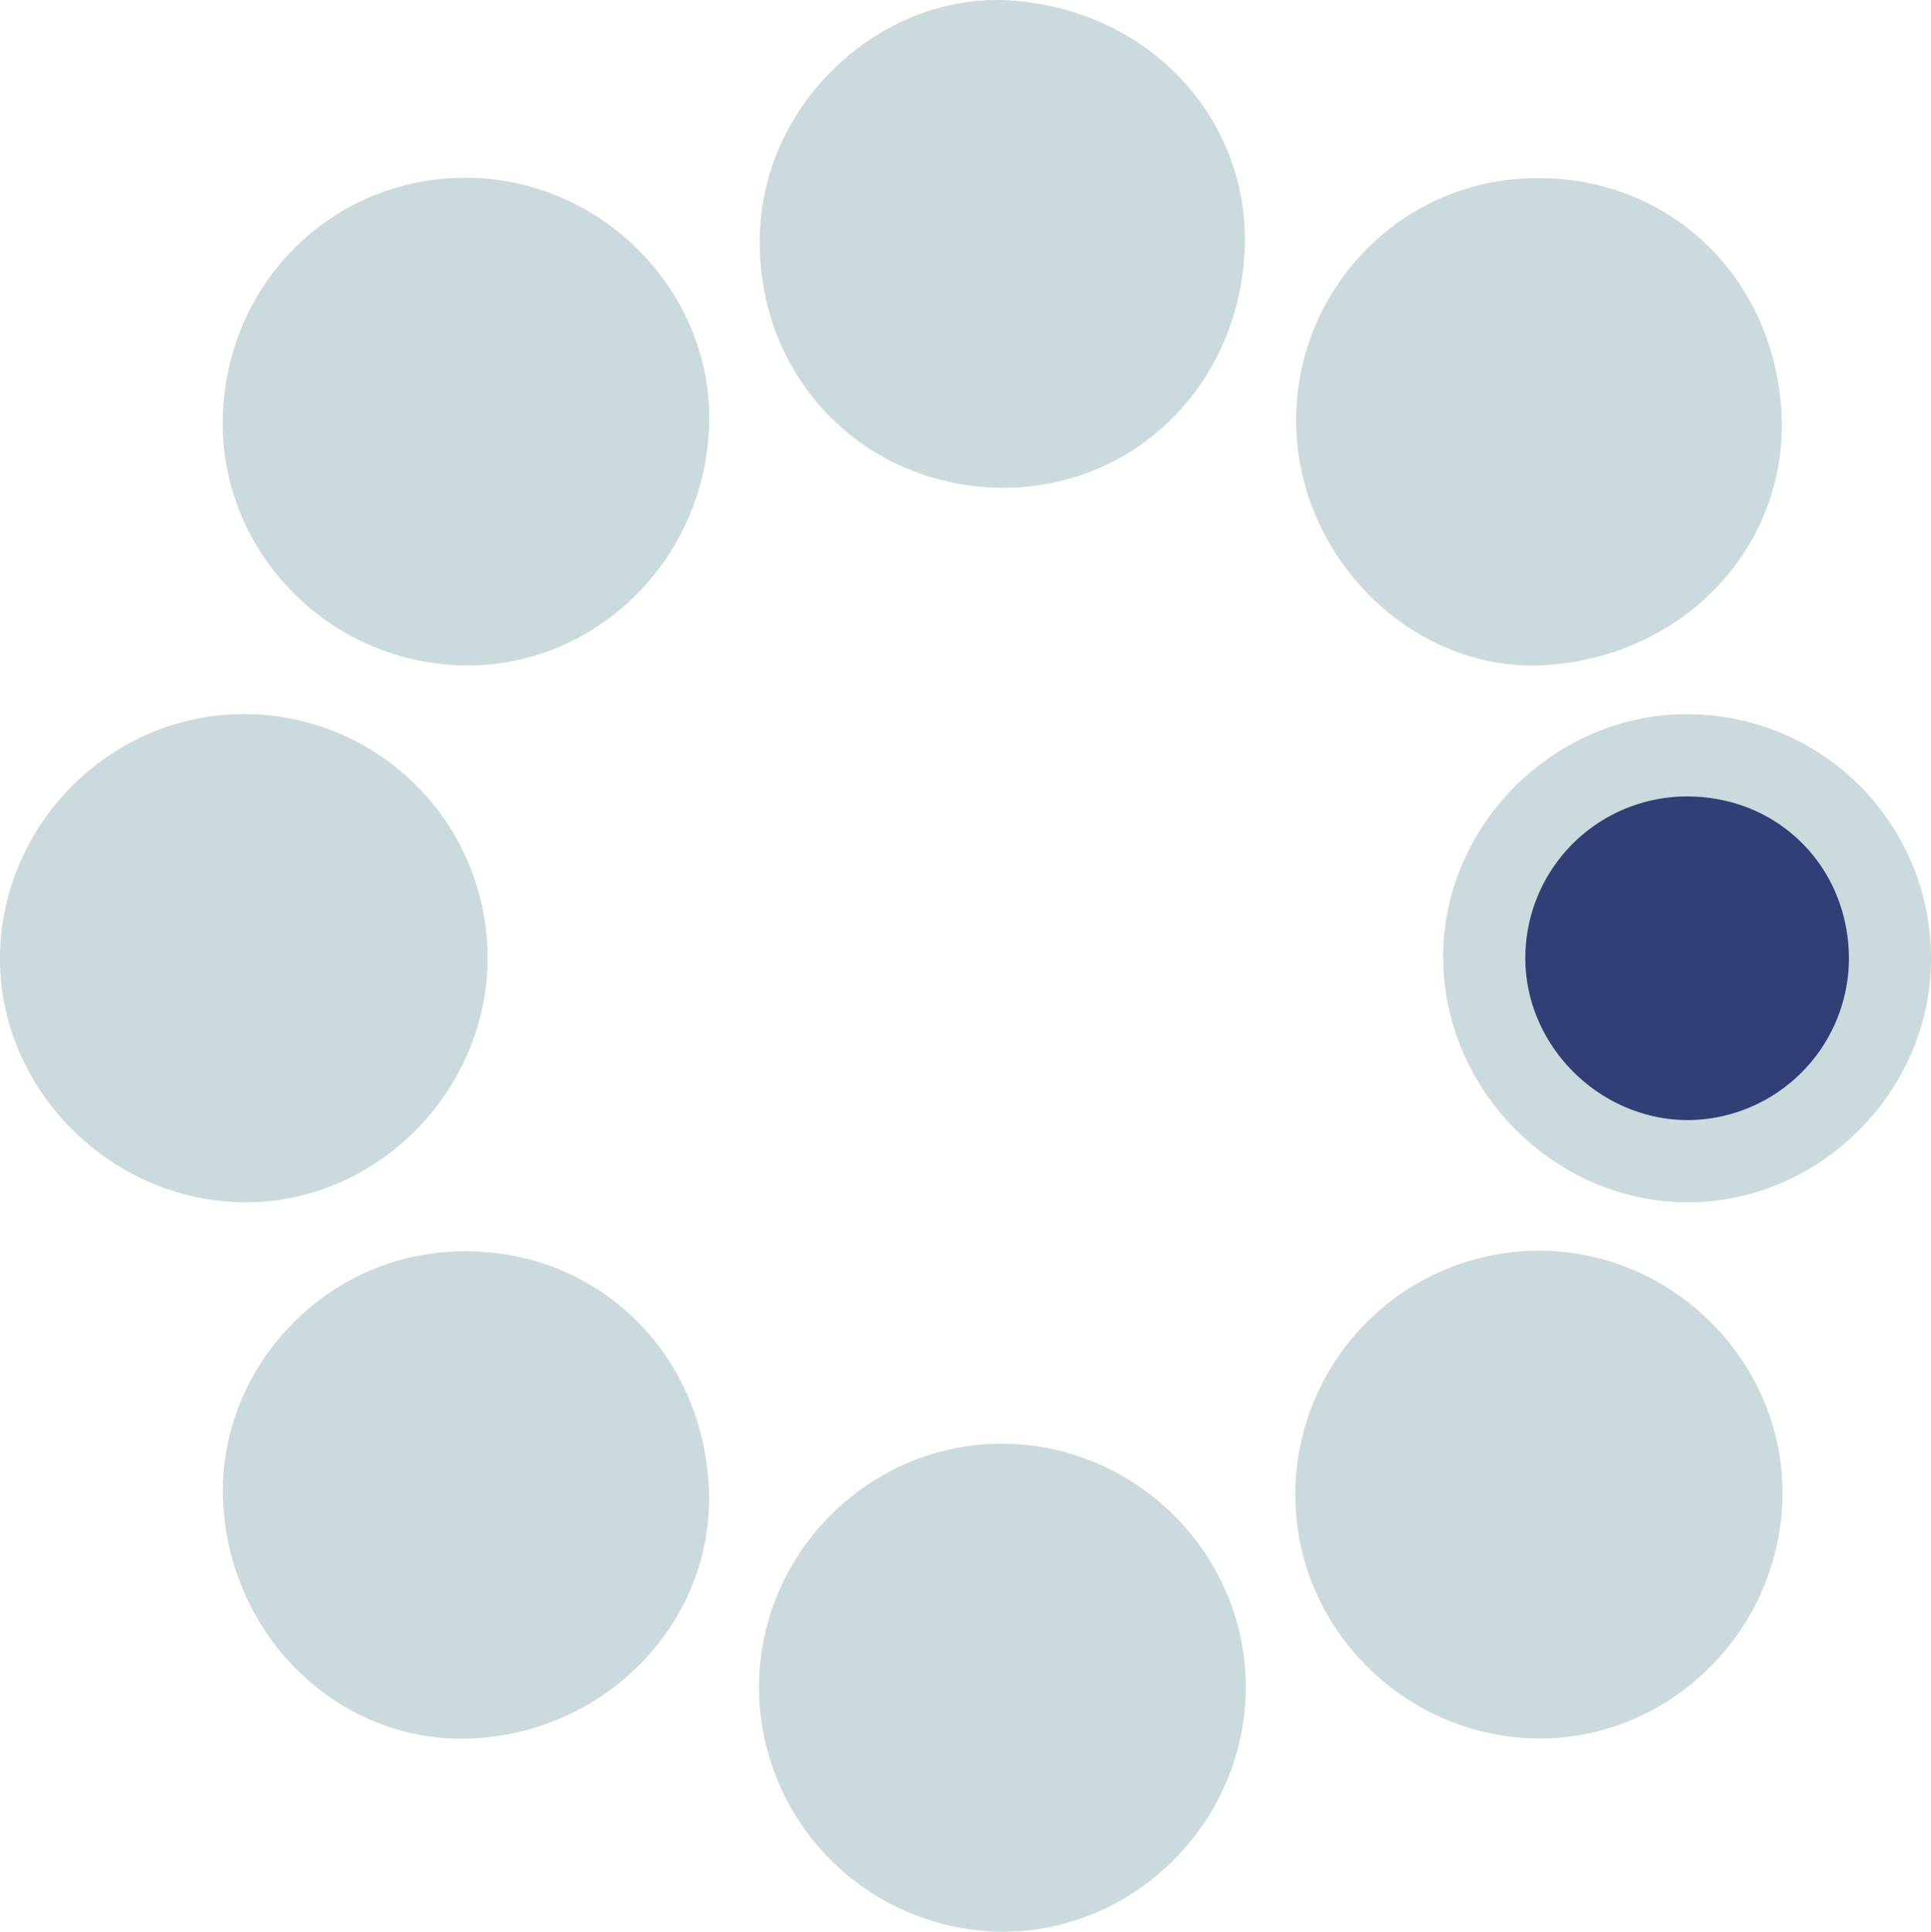
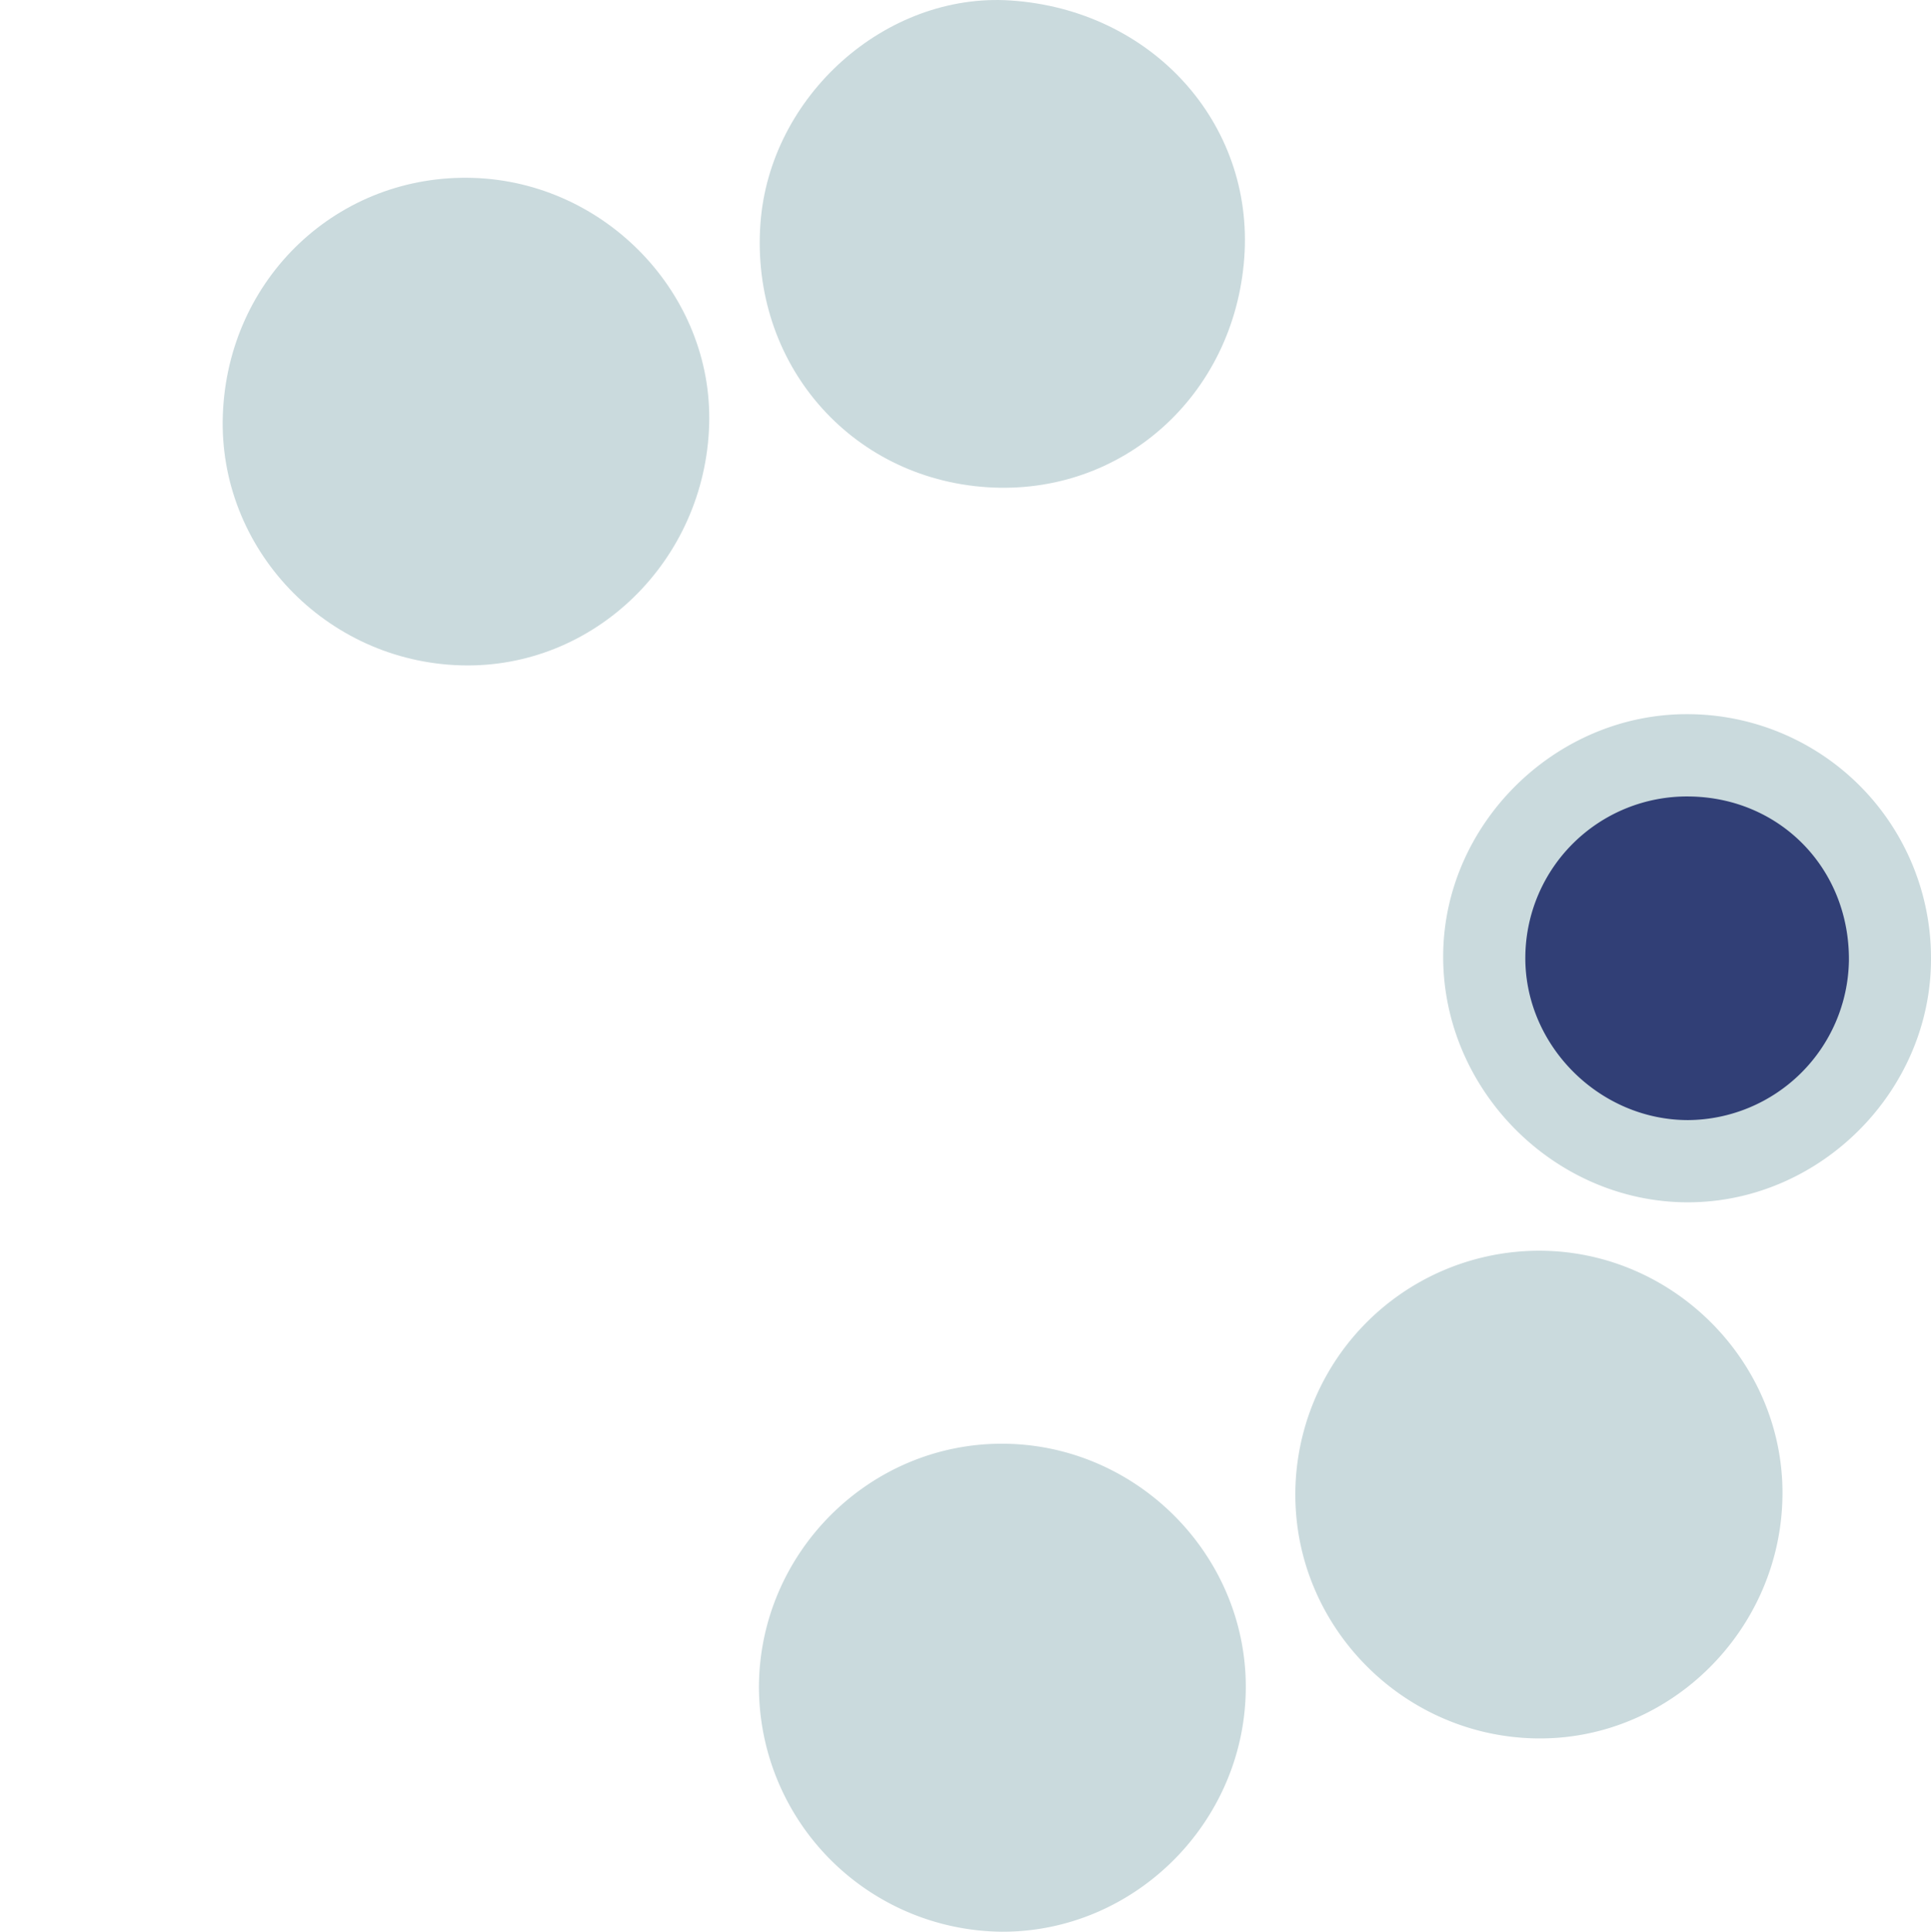
<svg xmlns="http://www.w3.org/2000/svg" viewBox="0 0 512.25 512.38">
  <defs>
    <style>.cls-1{fill:#cadadd;}.cls-2{fill:#313f76;}</style>
  </defs>
  <title>Asset 7</title>
  <g id="Layer_2" data-name="Layer 2">
    <g id="Layer_1-2" data-name="Layer 1">
      <path class="cls-1" d="M201.33,447.25c.23-35.42,29.24-64.34,64.48-64.31s64.49,28.93,64.67,64.17c.18,35.72-29.1,65.31-64.57,65.27A65,65,0,0,1,201.33,447.25Z" />
      <path class="cls-1" d="M330.08,68.34c-2.67,36.68-32.51,63.28-68.29,60.89-36.4-2.43-62.71-33-60.07-69.89C204.15,25.44,235-2.1,268.14.13,305.49,2.63,332.69,32.59,330.08,68.34Z" />
      <path class="cls-1" d="M188.13,112.48c-1,36.28-30.56,65-65.83,64-35.93-1-64.44-31-63.19-66.4C60.4,73.73,89.75,46,125.64,47.19,160.67,48.35,189.07,78,188.13,112.48Z" />
-       <path class="cls-1" d="M188,394c2,35.13-26.09,65.25-62.52,67.11-34.6,1.76-64.31-26.16-66.27-62.27-1.89-34.62,25.6-65,60.49-66.84C156.28,330,185.91,356.9,188,394Z" />
-       <path class="cls-1" d="M472.52,108.42c2.48,35.58-25,65.54-62.4,68C376.87,178.6,346.45,150.77,344,116c-2.47-35.52,24.21-66.29,59.48-68.61C440.13,44.94,469.94,71.31,472.52,108.42Z" />
      <path class="cls-1" d="M343.62,396.43a64.73,64.73,0,0,1,65-64.68c35.32.18,64.45,29.48,64.23,64.6-.22,35.83-29.7,65.17-65.06,64.76S343.62,431.68,343.62,396.43Z" />
-       <path class="cls-1" d="M129.34,254c0,35.65-29.67,65.34-64.92,64.9S-.14,288.88,0,254.12c.15-35.36,29.08-64.47,64.31-64.71A64.6,64.6,0,0,1,129.34,254Z" />
      <path class="cls-1" d="M512.25,254.38c0,35.05-29.44,64.51-64.48,64.53-35.31,0-64.93-29.7-64.93-65.15,0-34.95,29.56-64.36,64.68-64.33A64.67,64.67,0,0,1,512.25,254.38Z" />
      <path class="cls-2" d="M448,211.26c24.3.23,42.81,19.32,42.47,43.79a43,43,0,0,1-42.64,42.05c-23.68,0-43.55-20-43.19-43.6A42.87,42.87,0,0,1,448,211.26Z" />
    </g>
  </g>
</svg>